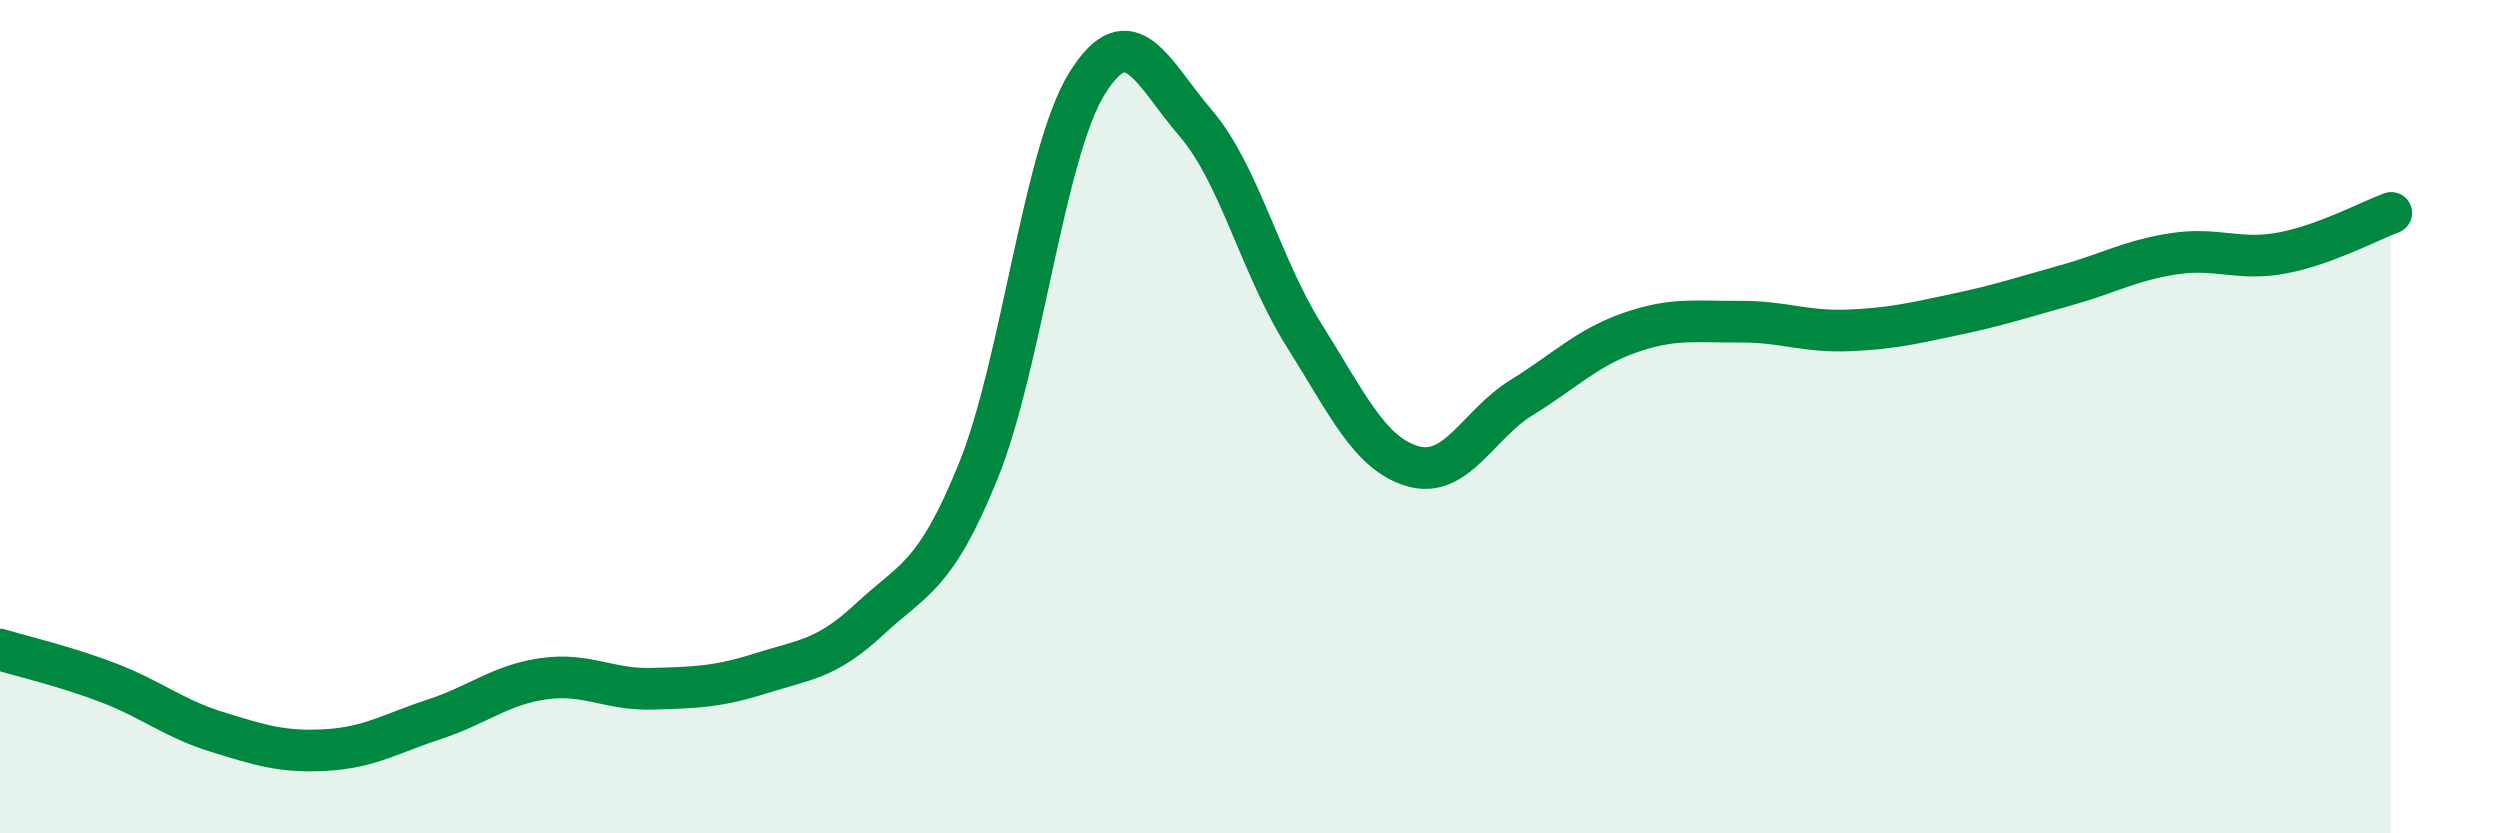
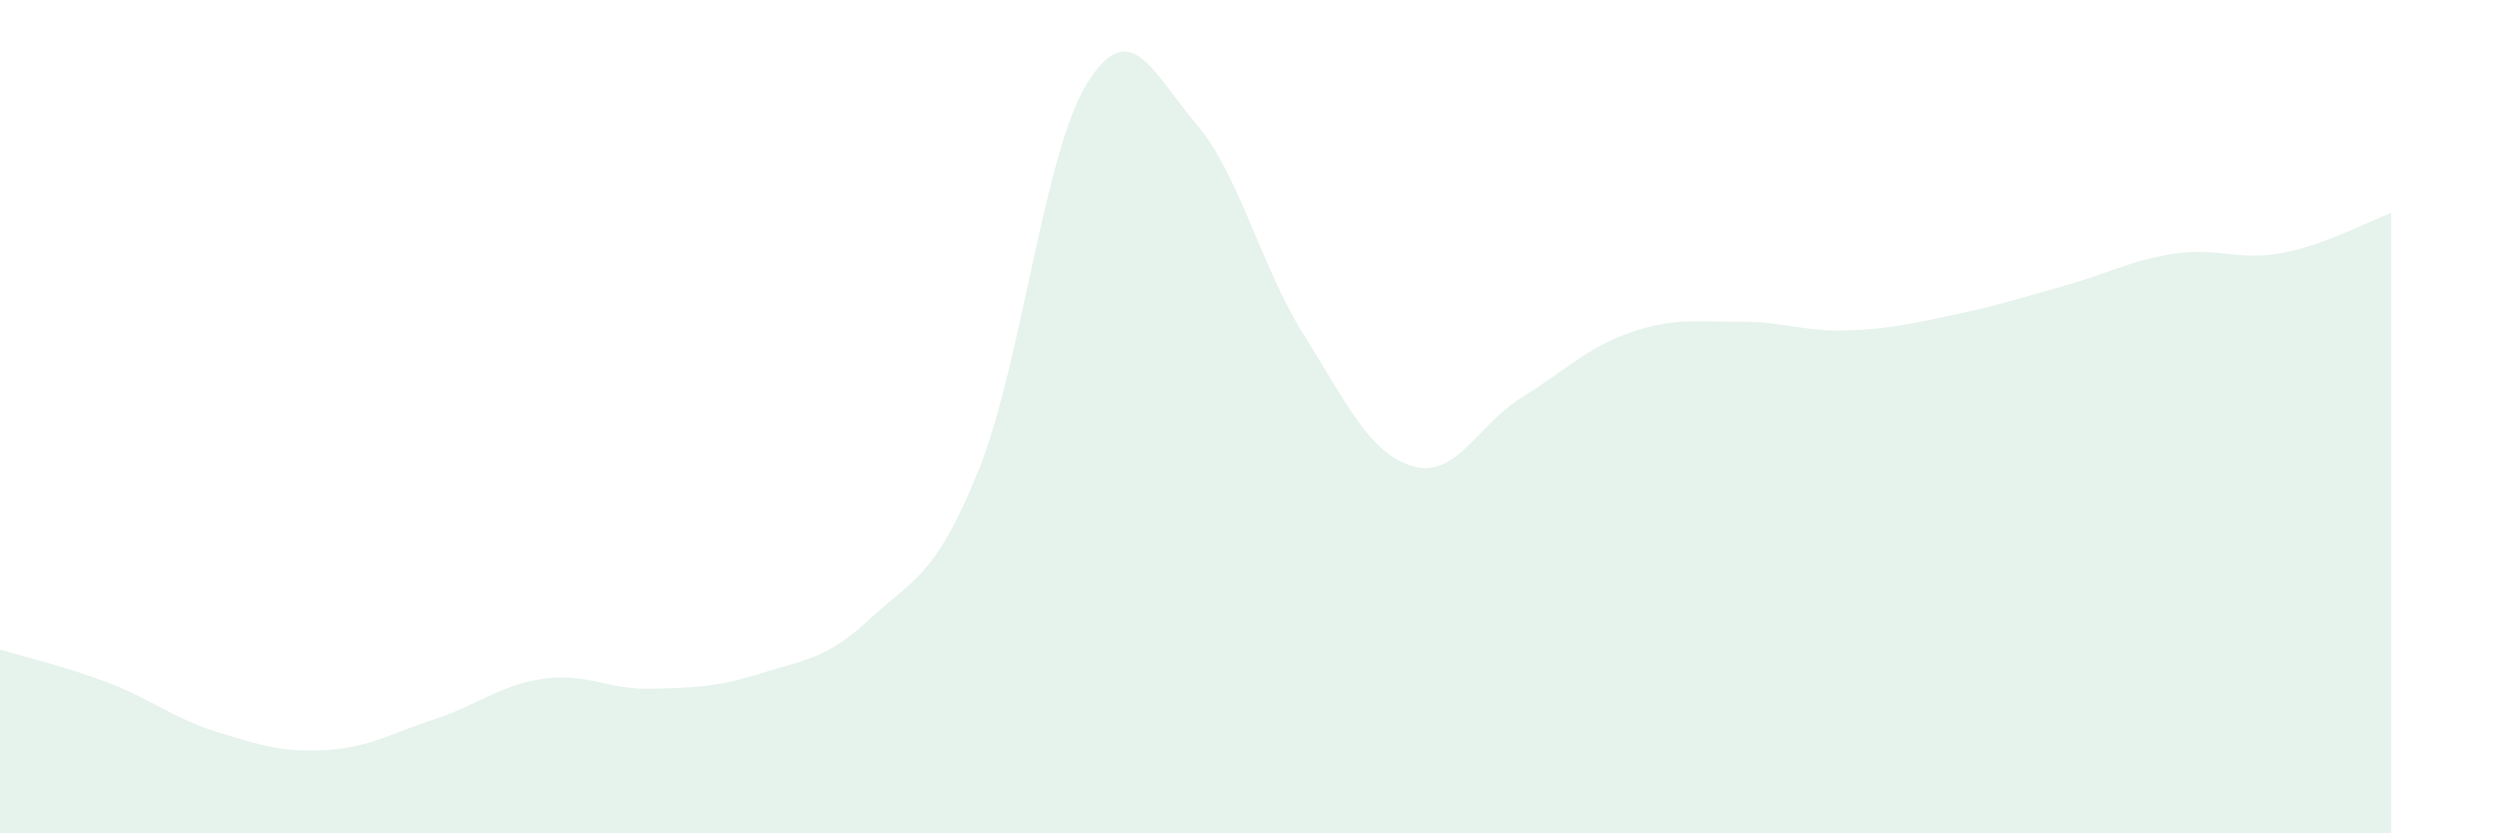
<svg xmlns="http://www.w3.org/2000/svg" width="60" height="20" viewBox="0 0 60 20">
  <path d="M 0,15.59 C 0.52,15.75 1.57,15.99 2.61,16.39 C 3.65,16.79 4.18,17.25 5.22,17.57 C 6.26,17.89 6.79,18.06 7.83,18 C 8.87,17.94 9.39,17.6 10.43,17.26 C 11.47,16.92 12,16.44 13.04,16.29 C 14.08,16.14 14.61,16.56 15.65,16.53 C 16.69,16.5 17.22,16.49 18.26,16.16 C 19.3,15.83 19.83,15.83 20.87,14.86 C 21.91,13.89 22.44,13.87 23.48,11.3 C 24.52,8.73 25.05,3.67 26.09,2 C 27.13,0.33 27.66,1.75 28.7,2.96 C 29.74,4.17 30.26,6.4 31.3,8.05 C 32.34,9.7 32.87,10.89 33.91,11.19 C 34.95,11.49 35.48,10.18 36.52,9.54 C 37.56,8.9 38.09,8.34 39.13,7.98 C 40.17,7.62 40.7,7.73 41.74,7.72 C 42.78,7.71 43.31,7.97 44.35,7.93 C 45.39,7.89 45.92,7.76 46.96,7.54 C 48,7.32 48.53,7.14 49.57,6.85 C 50.61,6.56 51.13,6.25 52.17,6.09 C 53.21,5.93 53.74,6.27 54.78,6.07 C 55.82,5.87 56.87,5.3 57.39,5.11L57.39 20L0 20Z" fill="#008740" opacity="0.1" stroke-linecap="round" stroke-linejoin="round" />
-   <path d="M 0,15.59 C 0.52,15.75 1.57,15.99 2.61,16.39 C 3.65,16.79 4.18,17.25 5.22,17.57 C 6.26,17.89 6.79,18.06 7.83,18 C 8.87,17.94 9.39,17.6 10.43,17.26 C 11.47,16.92 12,16.44 13.04,16.29 C 14.08,16.14 14.61,16.56 15.65,16.53 C 16.69,16.5 17.22,16.49 18.26,16.16 C 19.3,15.83 19.83,15.83 20.87,14.86 C 21.91,13.89 22.44,13.87 23.48,11.3 C 24.52,8.73 25.05,3.67 26.09,2 C 27.13,0.33 27.66,1.75 28.7,2.96 C 29.74,4.17 30.26,6.4 31.3,8.05 C 32.34,9.7 32.87,10.89 33.91,11.19 C 34.95,11.49 35.48,10.18 36.52,9.54 C 37.56,8.9 38.09,8.34 39.13,7.98 C 40.17,7.62 40.7,7.73 41.74,7.72 C 42.78,7.71 43.31,7.97 44.35,7.93 C 45.39,7.89 45.92,7.76 46.96,7.54 C 48,7.32 48.53,7.14 49.57,6.85 C 50.61,6.56 51.13,6.25 52.17,6.09 C 53.21,5.93 53.74,6.27 54.78,6.07 C 55.82,5.87 56.87,5.3 57.39,5.11" stroke="#008740" stroke-width="1" fill="none" stroke-linecap="round" stroke-linejoin="round" />
</svg>